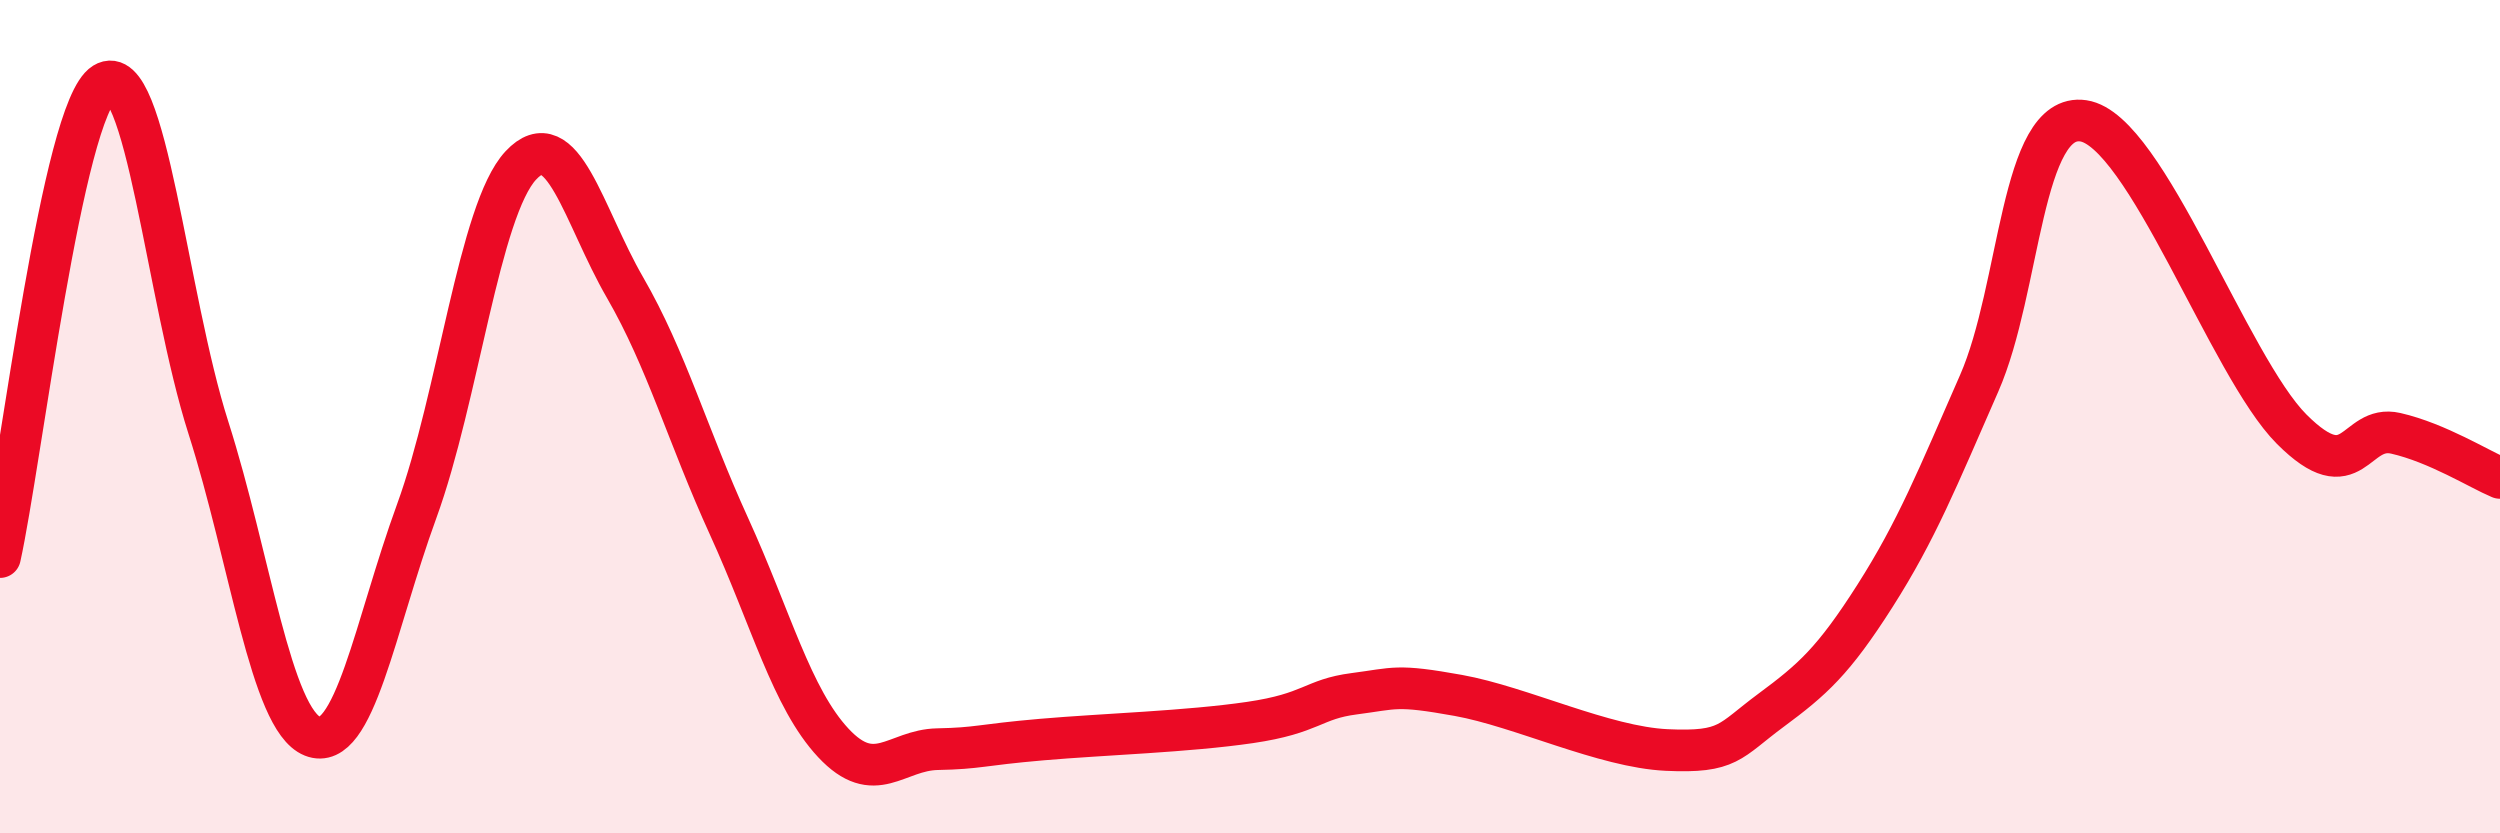
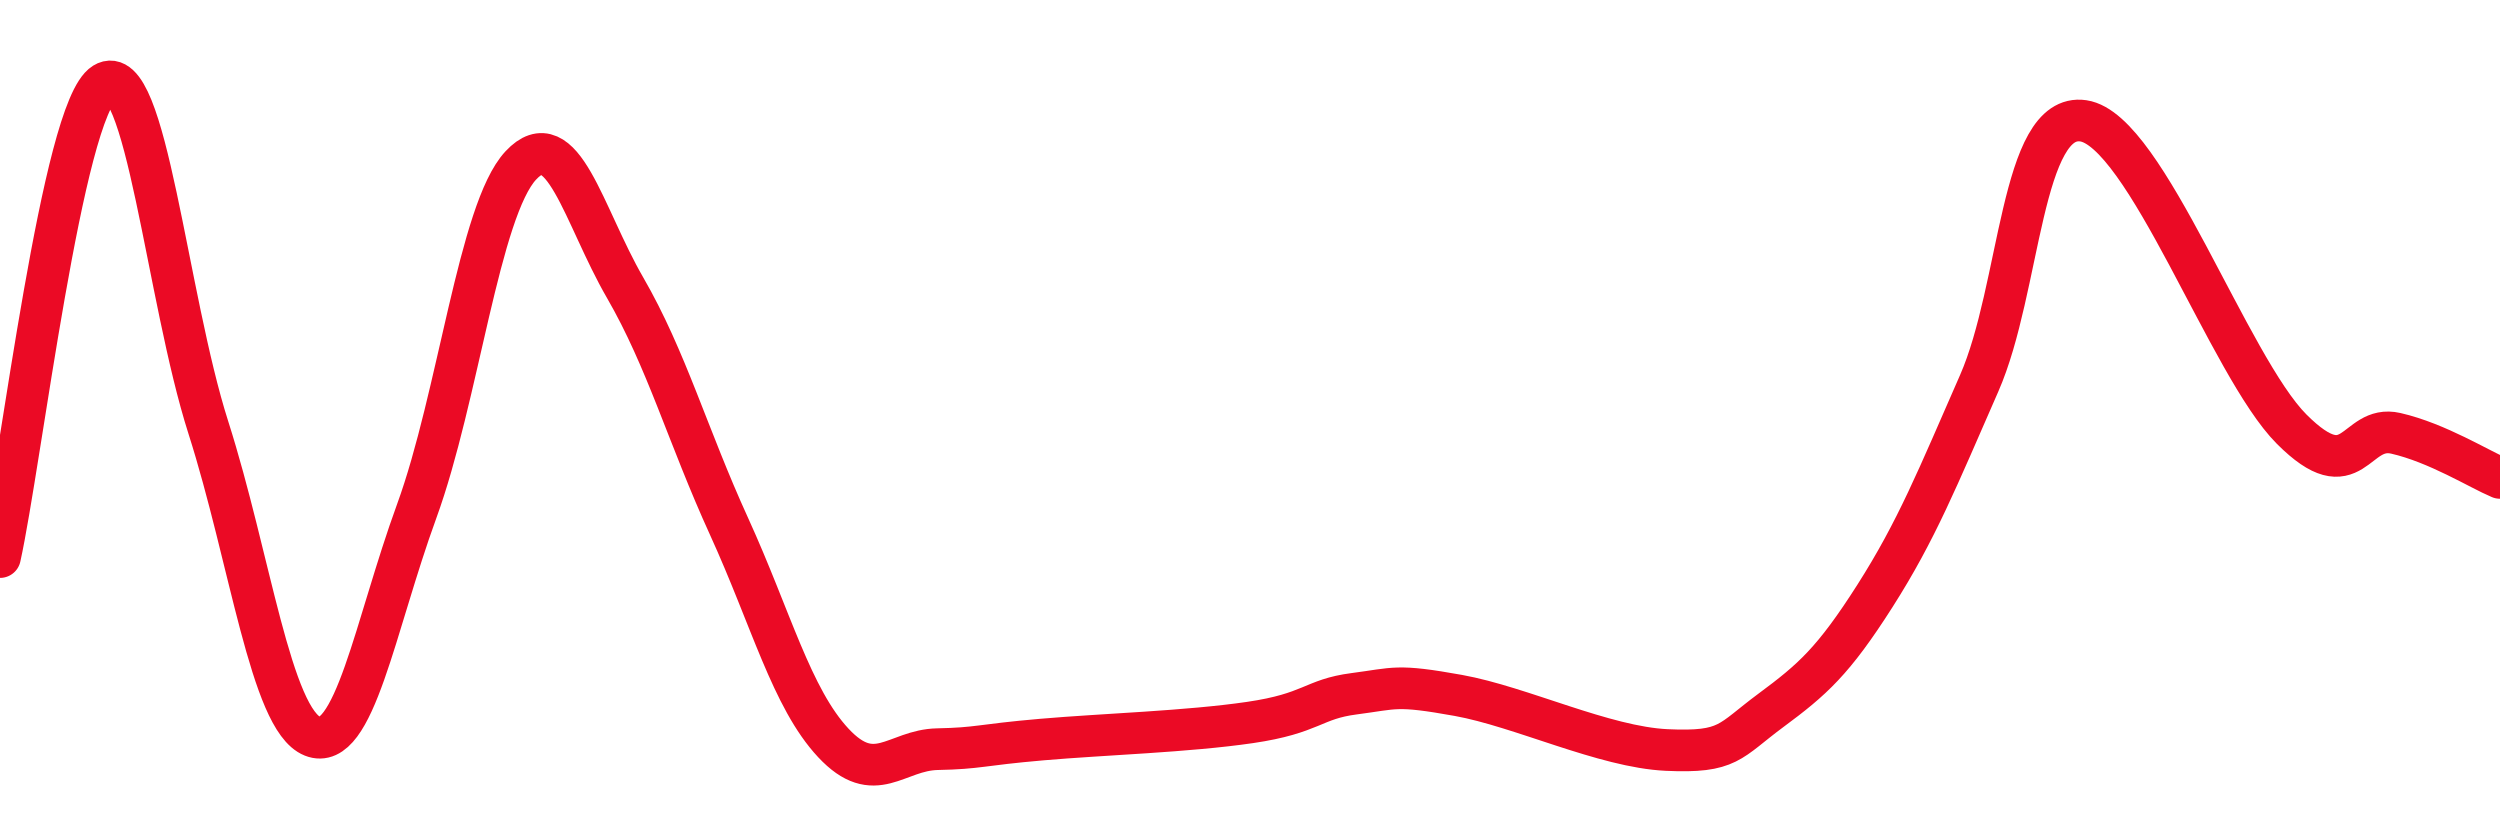
<svg xmlns="http://www.w3.org/2000/svg" width="60" height="20" viewBox="0 0 60 20">
-   <path d="M 0,13.37 C 0.5,11.1 1.5,2.62 2.5,2 C 3.5,1.38 4,7.13 5,10.26 C 6,13.39 6.5,17.27 7.5,17.67 C 8.5,18.07 9,15.01 10,12.27 C 11,9.53 11.5,5.04 12.5,3.97 C 13.5,2.9 14,5.17 15,6.9 C 16,8.63 16.5,10.45 17.5,12.64 C 18.5,14.83 19,16.76 20,17.83 C 21,18.9 21.5,18 22.5,17.98 C 23.5,17.96 23.5,17.88 25,17.75 C 26.5,17.62 28.5,17.56 30,17.34 C 31.5,17.12 31.5,16.78 32.5,16.65 C 33.5,16.52 33.5,16.42 35,16.69 C 36.5,16.96 38.5,17.93 40,18 C 41.5,18.07 41.5,17.79 42.5,17.05 C 43.5,16.31 44,15.87 45,14.3 C 46,12.73 46.5,11.48 47.5,9.2 C 48.5,6.92 48.5,2.68 50,2.9 C 51.5,3.12 53.5,8.8 55,10.3 C 56.5,11.8 56.5,10.17 57.5,10.4 C 58.5,10.63 59.5,11.26 60,11.47L60 20L0 20Z" fill="#EB0A25" opacity="0.1" stroke-linecap="round" stroke-linejoin="round" />
  <path d="M 0,13.37 C 0.5,11.1 1.5,2.62 2.5,2 C 3.5,1.38 4,7.13 5,10.26 C 6,13.39 6.5,17.27 7.5,17.67 C 8.5,18.07 9,15.01 10,12.27 C 11,9.53 11.5,5.04 12.5,3.97 C 13.5,2.9 14,5.17 15,6.9 C 16,8.63 16.5,10.45 17.5,12.64 C 18.5,14.83 19,16.76 20,17.83 C 21,18.9 21.5,18 22.5,17.98 C 23.5,17.96 23.5,17.88 25,17.75 C 26.5,17.62 28.5,17.56 30,17.34 C 31.5,17.12 31.5,16.78 32.5,16.65 C 33.5,16.52 33.5,16.42 35,16.69 C 36.5,16.96 38.5,17.93 40,18 C 41.5,18.07 41.5,17.79 42.5,17.05 C 43.5,16.31 44,15.87 45,14.3 C 46,12.73 46.5,11.48 47.5,9.2 C 48.5,6.92 48.5,2.68 50,2.9 C 51.5,3.12 53.5,8.8 55,10.3 C 56.5,11.8 56.5,10.17 57.5,10.4 C 58.5,10.63 59.5,11.26 60,11.47" stroke="#EB0A25" stroke-width="1" fill="none" stroke-linecap="round" stroke-linejoin="round" />
</svg>